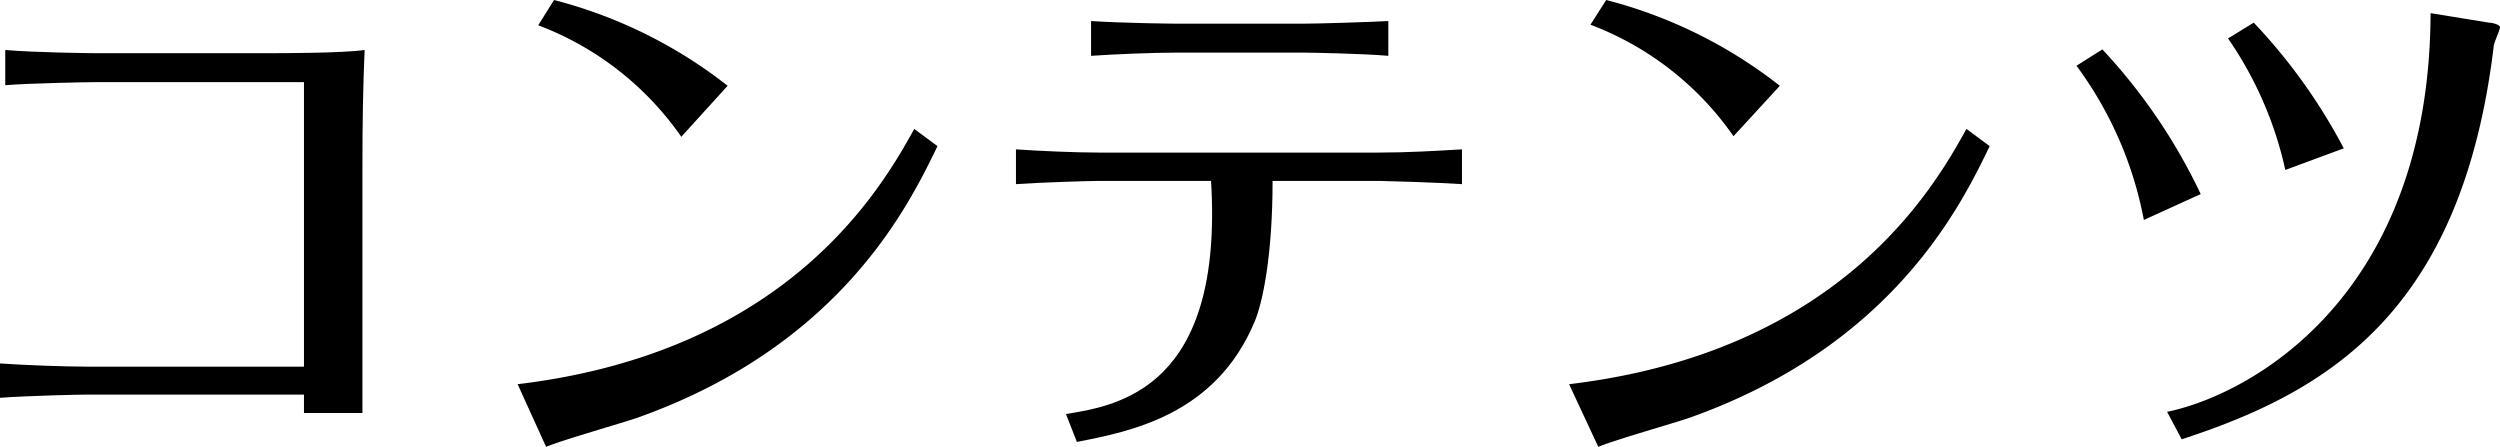
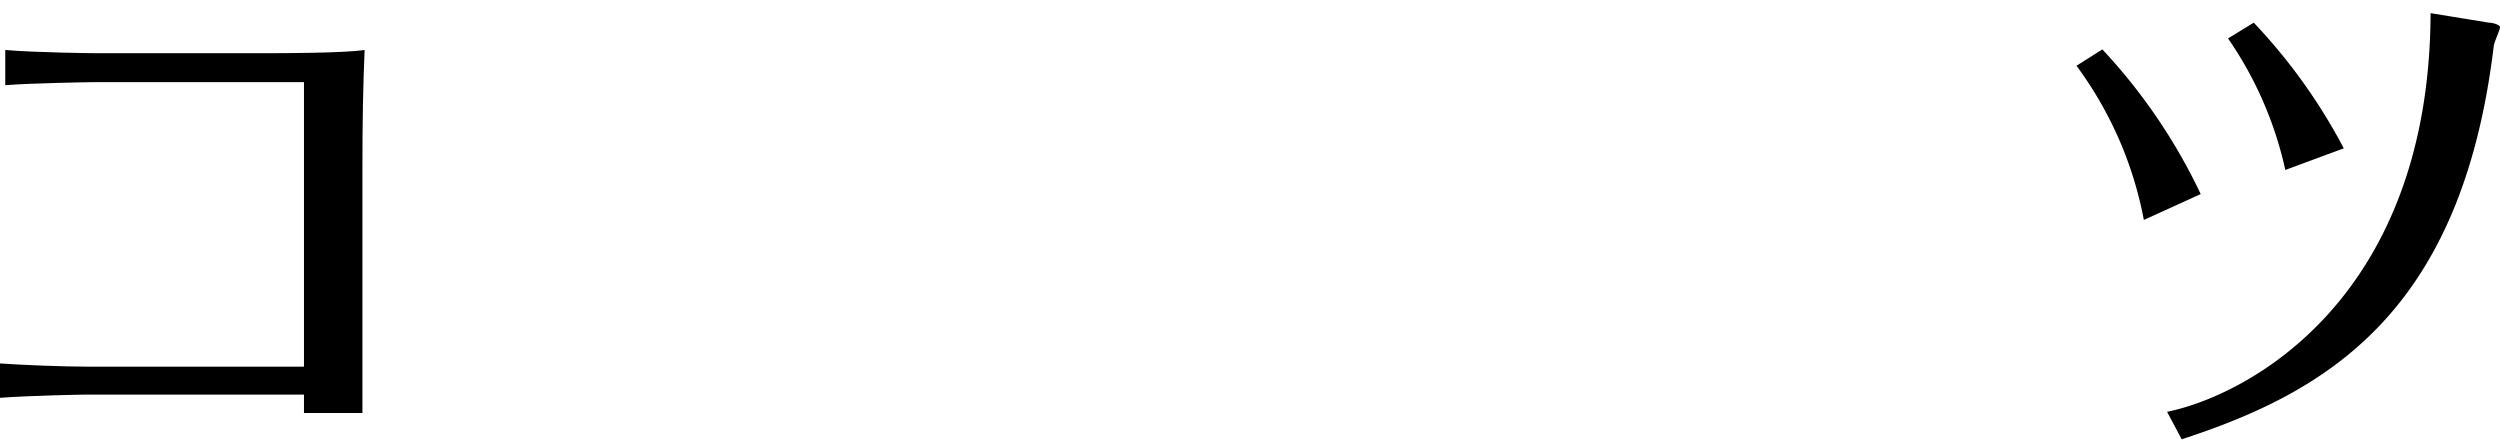
<svg xmlns="http://www.w3.org/2000/svg" width="171.07" height="30.6" viewBox="0 0 171.07 30.6">
  <title>h2-index01</title>
  <g id="レイヤー_2" data-name="レイヤー 2">
    <g id="レイヤー_1-2" data-name="レイヤー 1">
      <path d="M6.52,5.62c-.33,0-4.47.07-6.16.21V3.42c2.05.18,5.94.22,6.16.22H18.36c.75,0,5.11,0,6.59-.22-.11,2.56-.15,5-.15,8v7.09c0,3.09,0,6.73,0,9.75h-4V27H6c-.43,0-3.92.07-6,.22V24.87c1.55.11,4.39.22,6,.22H20.8V5.62Z" />
-       <path d="M64.15,10c-1.94,4-6.55,13.61-20.52,18.58-.9.32-5.33,1.58-6.26,2l-1.95-4.29C53.85,24.08,60.26,13,62.56,8.82ZM46.62,9.36a20.92,20.92,0,0,0-9.79-7.63L37.91,0A32.27,32.27,0,0,1,49.79,5.87Z" />
-       <path d="M72.94,28.33c3.67-.58,10.79-1.84,9.93-15.95H75.2c-.75,0-4.17.11-5.68.22V10.22c1.58.11,4.06.22,5.65.22H94.39c1.87,0,3.78-.11,5.65-.22V12.6c-1.58-.11-5.33-.22-5.61-.22H87.08c0,5.11-.68,8.32-1.22,9.61-2.67,6.41-8.5,7.53-12.17,8.25ZM80.49,3.6c-1.58,0-4.24.11-5.83.22V1.44c2.09.14,5.51.18,5.83.18h8.72c1,0,4.53-.11,5.79-.18V3.82c-1.65-.15-5.43-.22-5.72-.22Z" />
-       <path d="M136.15,10c-1.94,4-6.55,13.61-20.52,18.58-.9.32-5.33,1.58-6.26,2l-2-4.29C125.85,24.08,132.26,13,134.56,8.82Zm-17.53-.68a20.92,20.92,0,0,0-9.79-7.63L109.91,0a32.27,32.27,0,0,1,11.88,5.87Z" />
      <path d="M143.86,3.38a38.74,38.74,0,0,1,6.73,9.9l-3.89,1.77A25.78,25.78,0,0,0,142.09,4.5Zm26.45-1.83c.25,0,.76.14.76.32s-.43,1.08-.43,1.3c-2.2,18.25-11.41,23.65-21.35,26.89l-1-1.88C154,27,166.25,20.3,166.32.9Zm-16.09,0a38.56,38.56,0,0,1,6.16,8.6l-4,1.48a25.4,25.4,0,0,0-3.92-9Z" />
    </g>
  </g>
</svg>